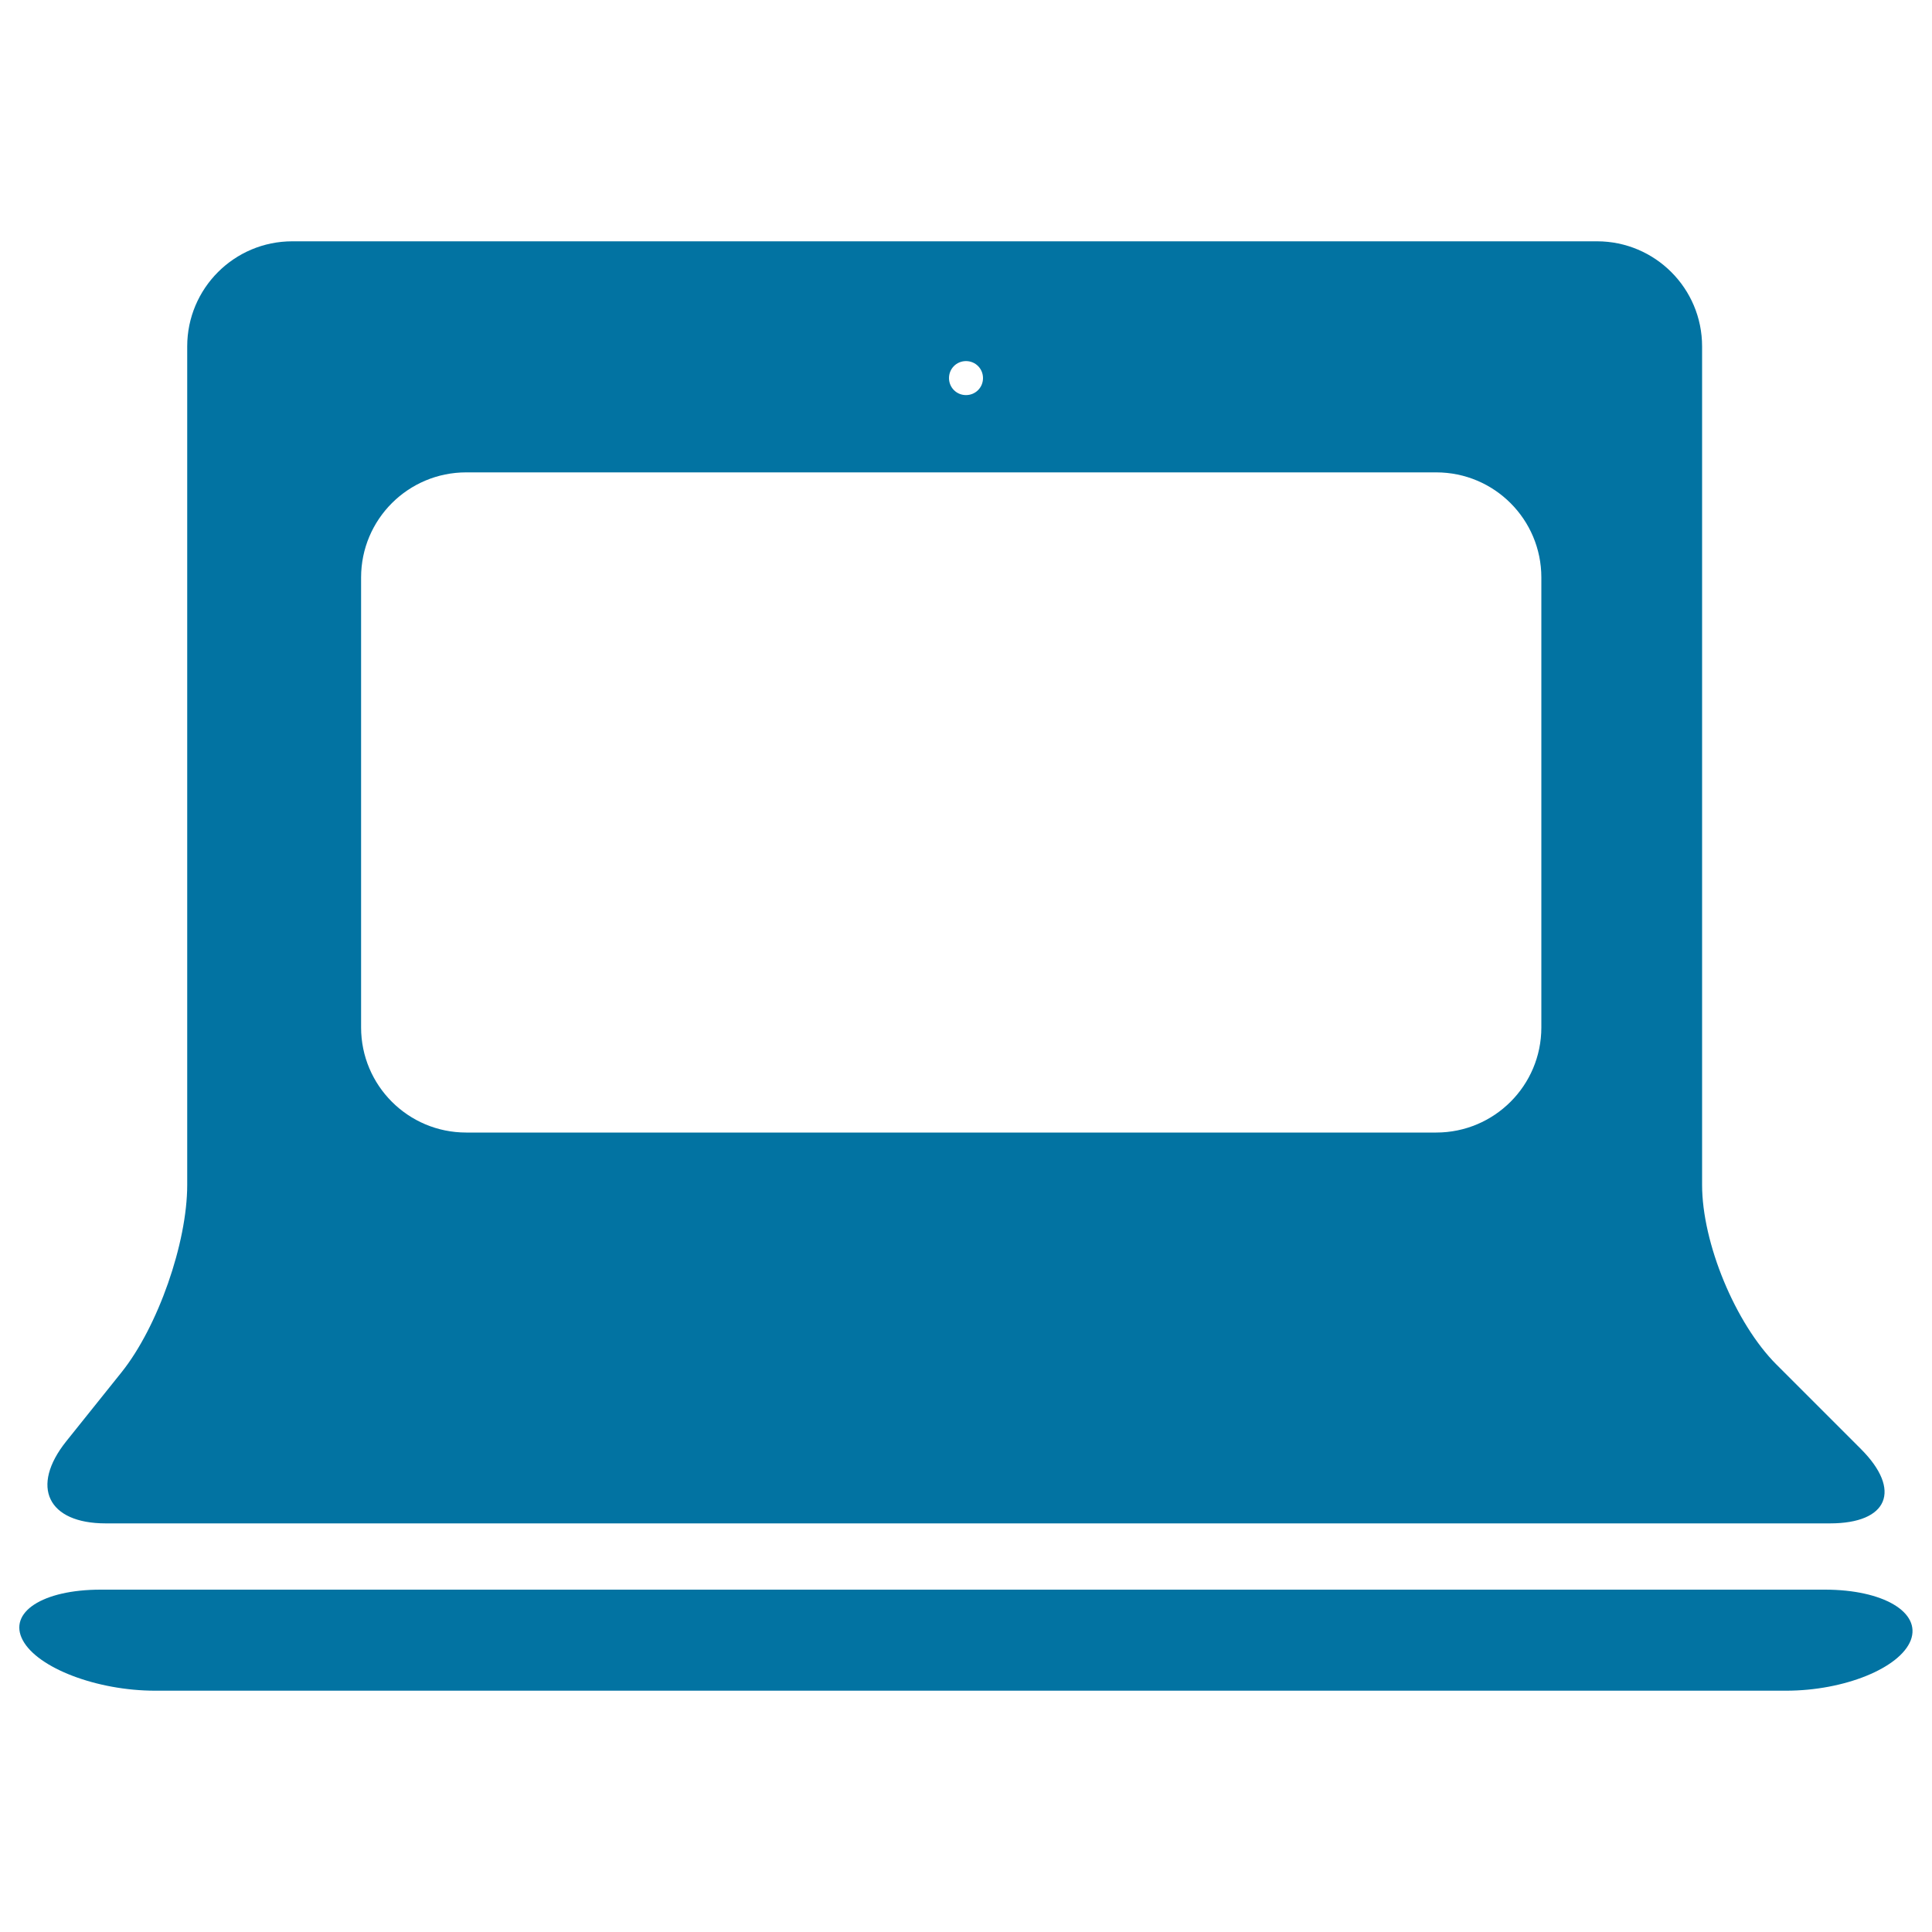
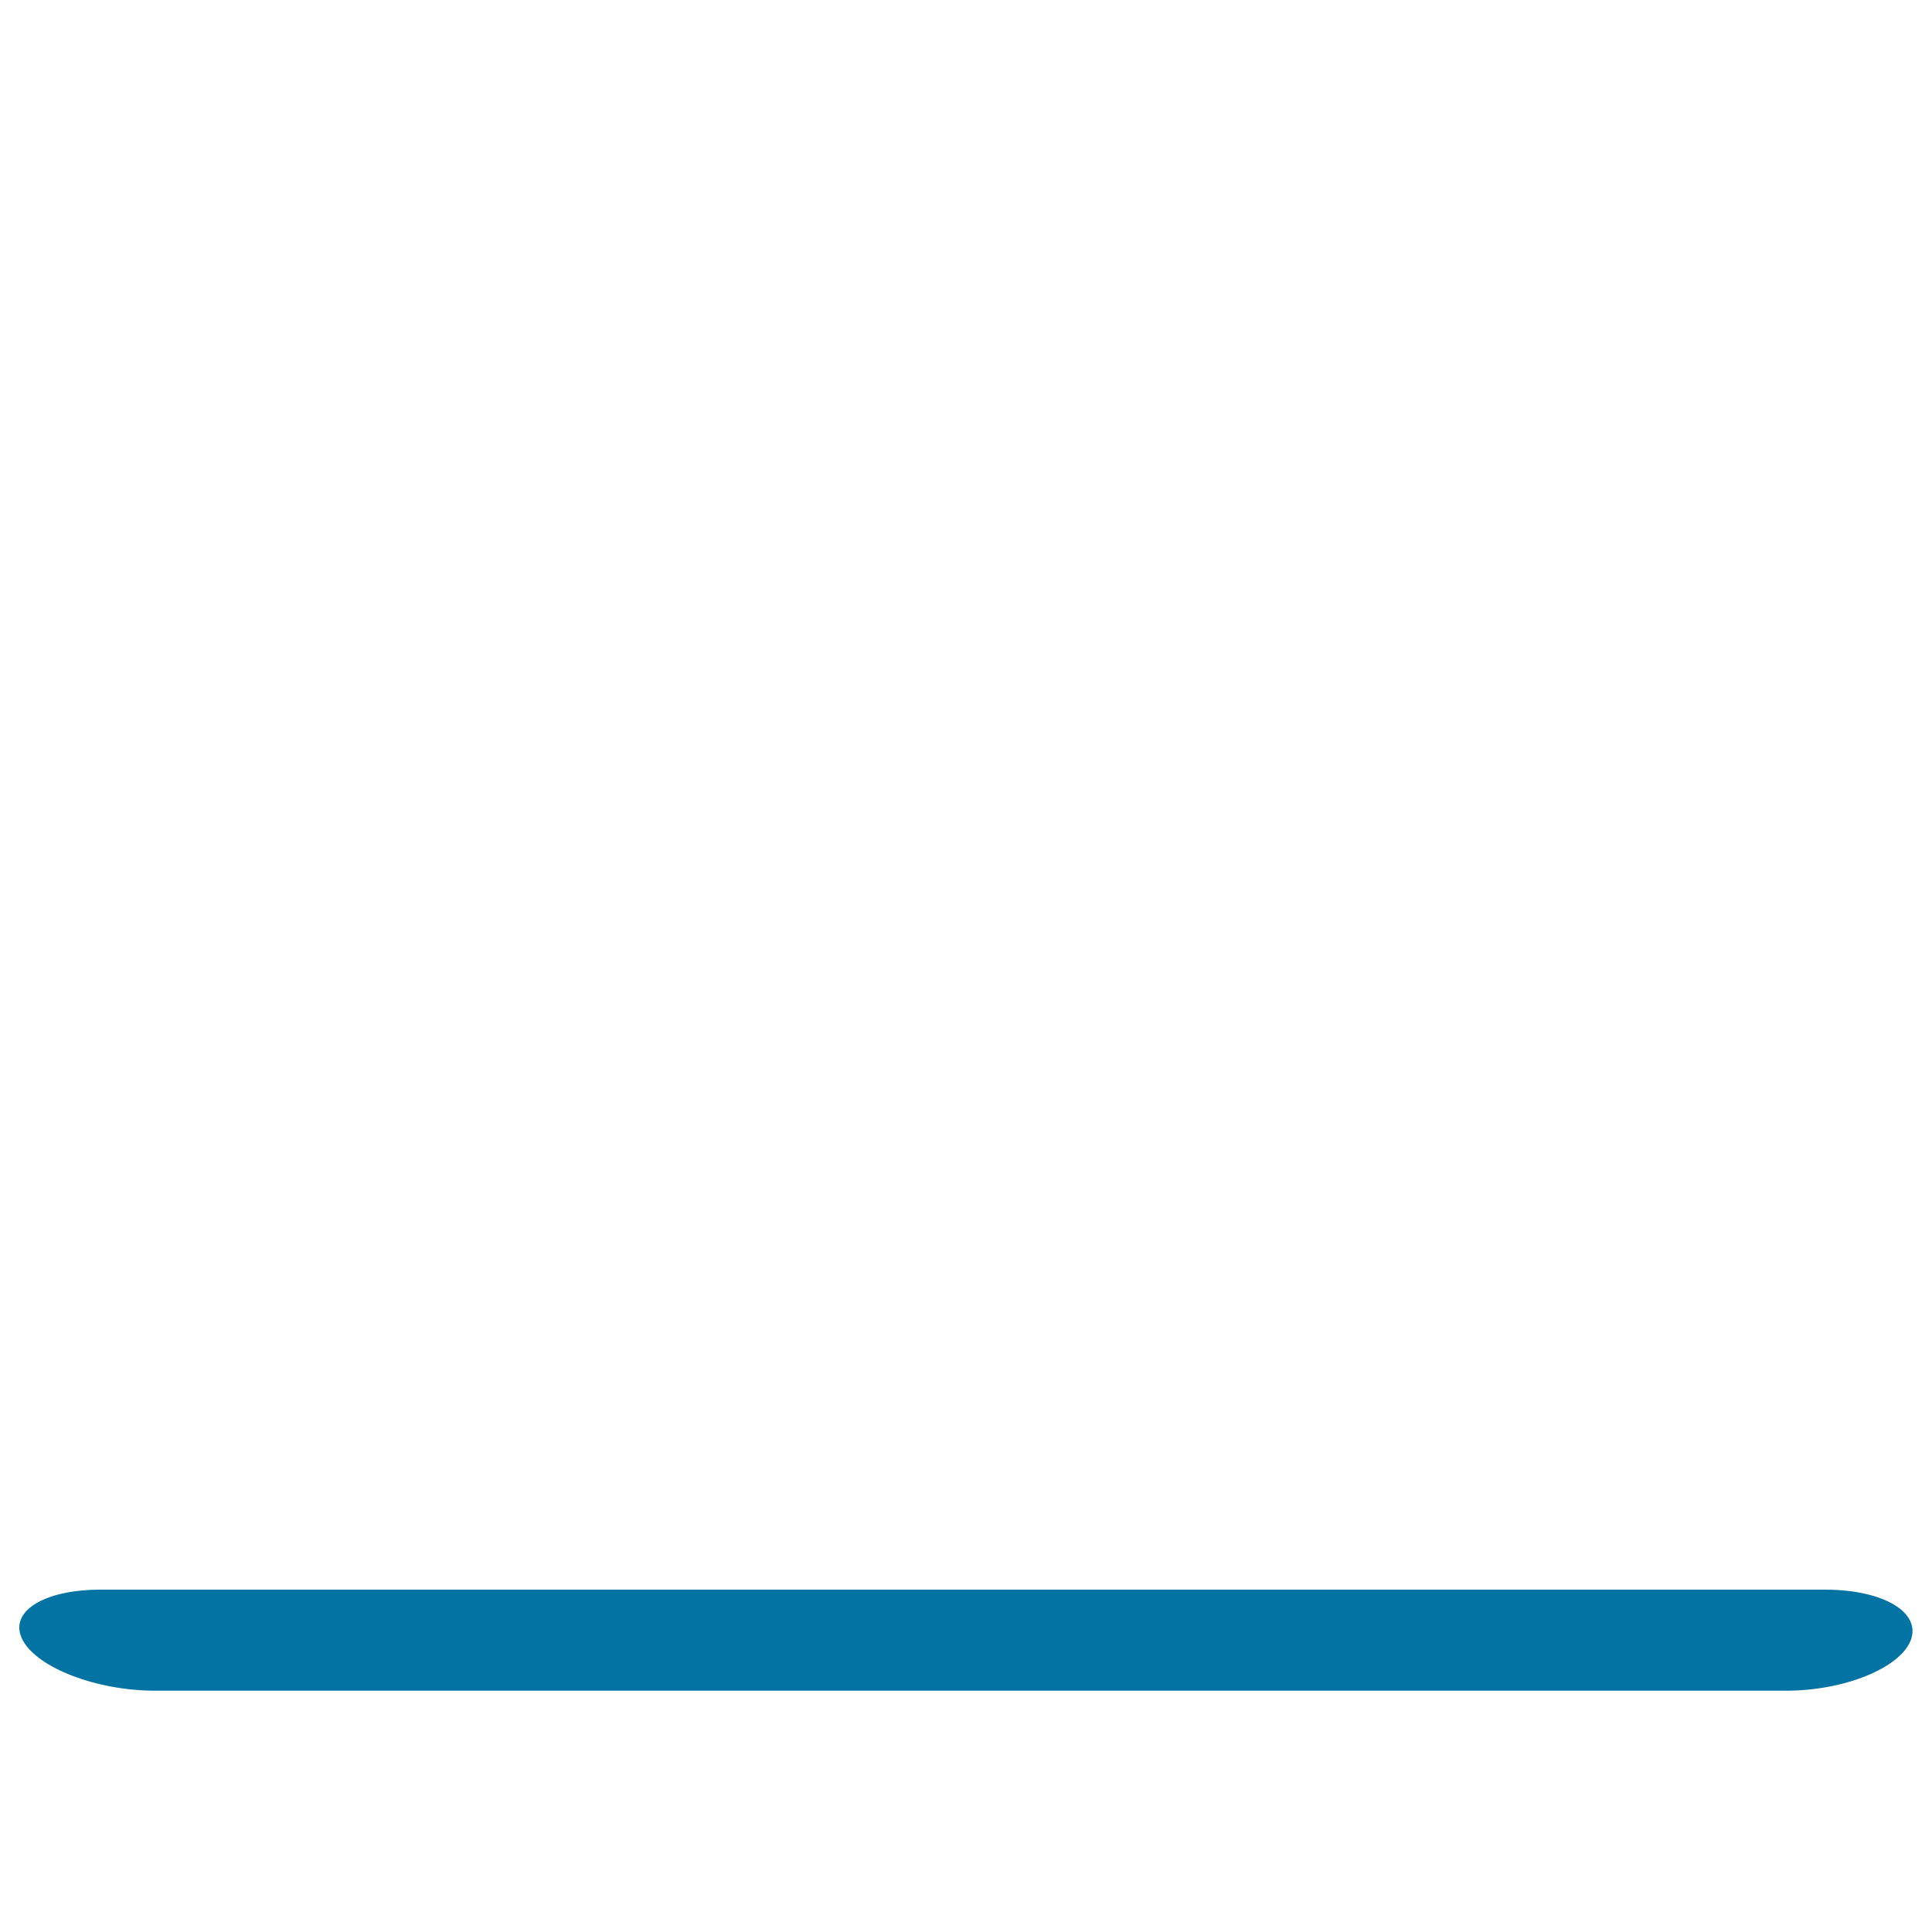
<svg xmlns="http://www.w3.org/2000/svg" viewBox="0 0 1000 1000" style="fill:#0273a2">
  <title>Open Laptop Computer SVG icon</title>
  <g>
    <path d="M52.1,822.8h892.5c30.1,0,49.9,11.7,44.4,26.2c-5.6,14.4-34.4,26.1-64.5,26.1H80.3c-30.1,0-60.8-11.7-68.5-26.1C4,834.5,22.1,822.8,52.1,822.8z" />
-     <path d="M963.2,750l-43.7-43.7c-21.3-21.3-38.5-62.9-38.5-93v-434c0-30.1-24.4-54.4-54.4-54.4H151.3c-30.1,0-54.4,24.4-54.4,54.4v434c0,30.1-15.2,73.5-34,97L34.3,746c-18.8,23.5-9.6,42.5,20.4,42.5h892.5C977.3,788.5,984.5,771.3,963.2,750z M500,186.9c4.9,0,8.8,3.9,8.8,8.8s-3.9,8.8-8.8,8.8c-4.9,0-8.8-3.9-8.8-8.8S495.1,186.9,500,186.9z M797.8,531.8c0,30.1-24.4,54.4-54.4,54.4H241.3c-30.1,0-54.4-24.4-54.4-54.4V298.9c0-30.1,24.4-54.4,54.4-54.4h502.1c30.1,0,54.4,24.4,54.4,54.4V531.8z" />
  </g>
</svg>